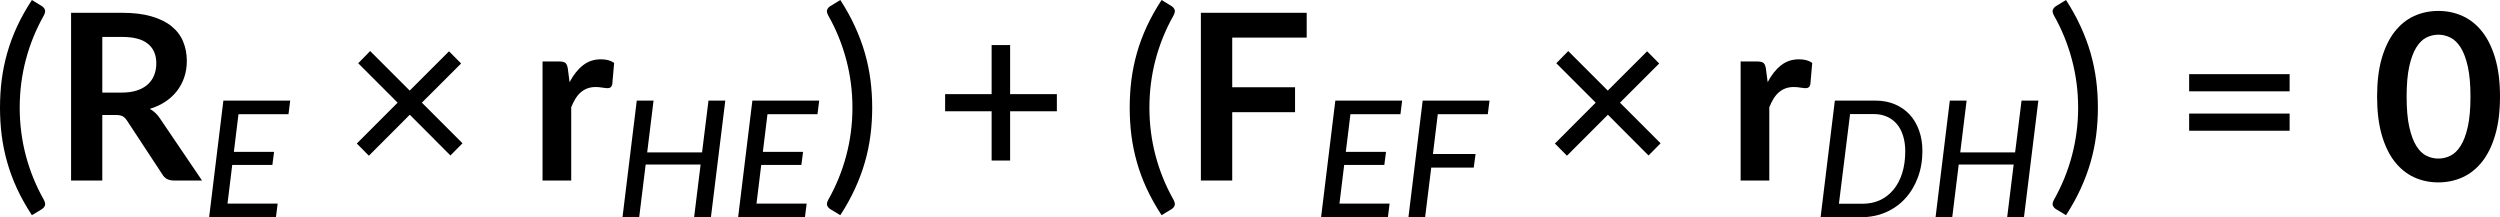
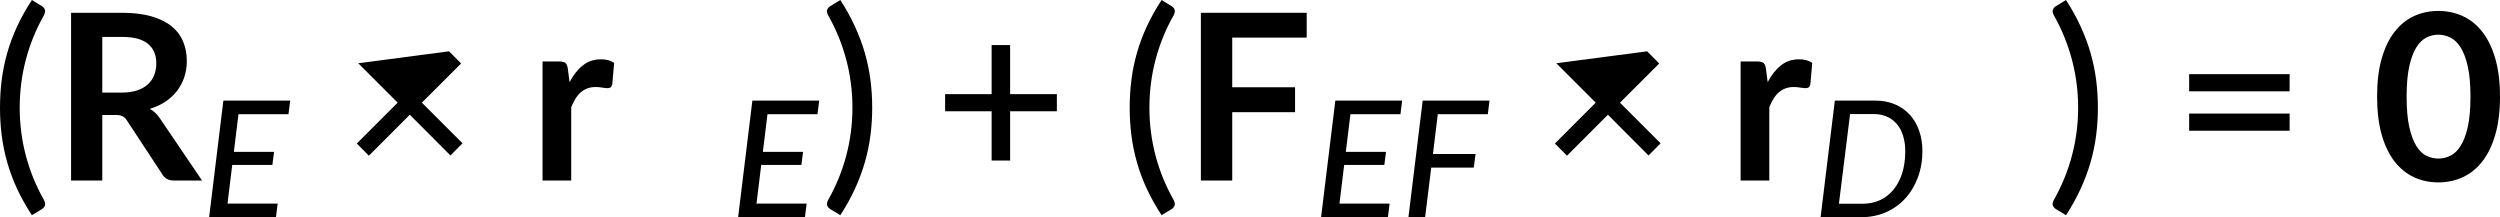
<svg xmlns="http://www.w3.org/2000/svg" xmlns:ns1="http://sodipodi.sourceforge.net/DTD/sodipodi-0.dtd" xmlns:ns2="http://www.inkscape.org/namespaces/inkscape" xmlns:xlink="http://www.w3.org/1999/xlink" width="644.214pt" height="55.97pt" viewBox="0 0 644.214 55.97" version="1.2" id="svg489" ns1:docname="14285_PT_Equation_2.svg" ns2:version="1.1-rc (52f87abb86, 2021-05-02)">
  <ns1:namedview id="namedview491" pagecolor="#ffffff" bordercolor="#666666" borderopacity="1.0" objecttolerance="10.0" gridtolerance="10.0" guidetolerance="10.0" ns2:pageshadow="2" ns2:pageopacity="0.0" ns2:pagecheckerboard="0" ns2:document-units="pt" showgrid="false" ns2:zoom="0.54302631" ns2:cx="1123.3342" ns2:cy="794.6208" ns2:window-width="1827" ns2:window-height="1051" ns2:window-x="84" ns2:window-y="-9" ns2:window-maximized="1" ns2:current-layer="svg489" ns2:showpageshadow="2" ns2:deskcolor="#d1d1d1" />
  <defs id="defs412">
    <g id="g410">
      <symbol overflow="visible" id="glyph0-0">
        <path style="stroke:none" d="m 7.391,-34.172 c 0.508,-0.438 1.055,-0.844 1.641,-1.219 0.594,-0.375 1.238,-0.707 1.938,-1 0.695,-0.289 1.441,-0.52 2.234,-0.688 0.801,-0.164 1.672,-0.25 2.609,-0.25 1.27,0 2.43,0.184 3.484,0.547 1.062,0.355 1.961,0.855 2.703,1.5 0.738,0.648 1.312,1.434 1.719,2.359 0.406,0.93 0.609,1.961 0.609,3.094 0,1.094 -0.148,2.039 -0.438,2.828 -0.281,0.781 -0.648,1.469 -1.094,2.062 -0.449,0.586 -0.938,1.09 -1.469,1.516 -0.531,0.43 -1.039,0.836 -1.516,1.219 -0.48,0.375 -0.898,0.746 -1.25,1.109 -0.344,0.355 -0.555,0.762 -0.625,1.219 l -0.547,3.078 h -3.969 L 13,-20.297 c -0.094,-0.695 -0.016,-1.297 0.234,-1.797 0.258,-0.508 0.609,-0.977 1.047,-1.406 0.438,-0.438 0.926,-0.848 1.469,-1.234 0.539,-0.383 1.047,-0.801 1.516,-1.25 C 17.734,-26.43 18.125,-26.938 18.438,-27.5 c 0.32,-0.562 0.484,-1.227 0.484,-2 0,-0.938 -0.336,-1.676 -1,-2.219 -0.668,-0.551 -1.543,-0.828 -2.625,-0.828 -0.773,0 -1.434,0.086 -1.984,0.25 -0.543,0.168 -1.012,0.355 -1.406,0.562 -0.387,0.199 -0.719,0.383 -1,0.547 -0.281,0.168 -0.539,0.25 -0.766,0.25 -0.543,0 -0.945,-0.238 -1.203,-0.719 z M 11.75,-8.906 c 0,-0.477 0.086,-0.93 0.266,-1.359 C 12.191,-10.691 12.438,-11.062 12.75,-11.375 c 0.312,-0.32 0.676,-0.57 1.094,-0.75 0.414,-0.188 0.875,-0.281 1.375,-0.281 0.477,0 0.926,0.094 1.344,0.281 0.414,0.18 0.773,0.43 1.078,0.75 0.312,0.312 0.555,0.684 0.734,1.109 0.188,0.43 0.281,0.883 0.281,1.359 0,0.5 -0.094,0.965 -0.281,1.391 -0.18,0.43 -0.422,0.797 -0.734,1.109 -0.305,0.305 -0.664,0.547 -1.078,0.734 -0.418,0.18 -0.867,0.266 -1.344,0.266 -0.5,0 -0.961,-0.086 -1.375,-0.266 C 13.426,-5.859 13.062,-6.102 12.75,-6.406 12.438,-6.719 12.191,-7.086 12.016,-7.516 11.836,-7.941 11.75,-8.406 11.75,-8.906 Z M 1.312,-42.922 H 30.703 V 0 H 1.312 Z m 1.609,41.188 H 28.906 V -41.188 H 2.922 Z m 0,0" id="path362" />
      </symbol>
      <symbol overflow="visible" id="glyph0-1">
        <path style="stroke:none" d="m 7.656,-18.766 c 0,4.219 0.523,8.336 1.578,12.344 1.062,4 2.609,7.797 4.641,11.391 0.332,0.656 0.422,1.16 0.266,1.516 -0.156,0.363 -0.406,0.656 -0.75,0.875 L 10.797,8.938 C 9.297,6.645 8.02,4.367 6.969,2.109 5.926,-0.148 5.082,-2.422 4.438,-4.703 3.789,-6.984 3.316,-9.289 3.016,-11.625 c -0.293,-2.332 -0.438,-4.711 -0.438,-7.141 0,-2.457 0.145,-4.848 0.438,-7.172 0.301,-2.332 0.773,-4.641 1.422,-6.922 0.645,-2.281 1.488,-4.551 2.531,-6.812 1.051,-2.27 2.328,-4.551 3.828,-6.844 l 2.594,1.594 c 0.344,0.219 0.594,0.512 0.75,0.875 0.156,0.355 0.066,0.859 -0.266,1.516 -2.031,3.586 -3.578,7.387 -4.641,11.406 -1.055,4.012 -1.578,8.133 -1.578,12.359 z m 0,0" id="path365" />
      </symbol>
      <symbol overflow="visible" id="glyph0-2">
-         <path style="stroke:none" d="m 27.859,-6.453 -10.469,-10.5 L 6.844,-6.391 3.734,-9.531 14.25,-20.062 4.094,-30.219 l 3.078,-3.141 10.188,10.188 L 27.5,-33.297 30.609,-30.156 20.5,-20.062 30.969,-9.594 Z m 0,0" id="path368" />
+         <path style="stroke:none" d="m 27.859,-6.453 -10.469,-10.5 L 6.844,-6.391 3.734,-9.531 14.25,-20.062 4.094,-30.219 L 27.5,-33.297 30.609,-30.156 20.5,-20.062 30.969,-9.594 Z m 0,0" id="path368" />
      </symbol>
      <symbol overflow="visible" id="glyph0-3">
        <path style="stroke:none" d="m 8.422,-18.766 c 0,-4.227 -0.531,-8.348 -1.594,-12.359 -1.062,-4.02 -2.609,-7.82 -4.641,-11.406 -0.344,-0.656 -0.434,-1.16 -0.266,-1.516 0.176,-0.363 0.43,-0.656 0.766,-0.875 l 2.609,-1.594 c 1.488,2.293 2.75,4.574 3.781,6.844 1.039,2.262 1.891,4.531 2.547,6.812 0.656,2.281 1.133,4.59 1.438,6.922 0.301,2.324 0.453,4.715 0.453,7.172 0,2.43 -0.152,4.809 -0.453,7.141 -0.305,2.336 -0.781,4.641 -1.438,6.922 -0.656,2.281 -1.508,4.555 -2.547,6.812 C 8.047,4.367 6.785,6.645 5.297,8.938 L 2.688,7.359 C 2.352,7.141 2.098,6.848 1.922,6.484 1.754,6.129 1.844,5.625 2.188,4.969 4.219,1.375 5.766,-2.422 6.828,-6.422 c 1.062,-4.008 1.594,-8.125 1.594,-12.344 z m 0,0" id="path371" />
      </symbol>
      <symbol overflow="visible" id="glyph0-4">
        <path style="stroke:none" d="M 31.75,-17.844 H 19.703 V -5.141 H 14.938 V -17.844 H 2.953 v -4.422 H 14.938 V -34.906 h 4.766 v 12.641 H 31.75 Z m 0,0" id="path374" />
      </symbol>
      <symbol overflow="visible" id="glyph0-5">
        <path style="stroke:none" d="M 4.391,-17.25 H 30.281 v 4.422 H 4.391 Z m 0,-10.156 H 30.281 v 4.422 H 4.391 Z m 0,0" id="path377" />
      </symbol>
      <symbol overflow="visible" id="glyph1-0">
        <path style="stroke:none" d="m 7.141,-34.281 c 1.133,-0.914 2.426,-1.688 3.875,-2.312 1.445,-0.633 3.156,-0.953 5.125,-0.953 1.395,0 2.648,0.195 3.766,0.578 1.113,0.375 2.055,0.906 2.828,1.594 0.781,0.688 1.375,1.516 1.781,2.484 0.414,0.969 0.625,2.039 0.625,3.203 0,1.105 -0.141,2.055 -0.422,2.844 -0.281,0.781 -0.633,1.469 -1.047,2.062 -0.418,0.586 -0.875,1.086 -1.375,1.5 -0.5,0.418 -0.98,0.812 -1.438,1.188 -0.461,0.367 -0.867,0.73 -1.219,1.094 -0.344,0.355 -0.562,0.75 -0.656,1.188 l -0.656,2.859 h -5.062 l -0.5,-3.406 c -0.125,-0.738 -0.074,-1.367 0.156,-1.891 0.227,-0.531 0.547,-1.008 0.953,-1.438 0.414,-0.426 0.875,-0.82 1.375,-1.188 0.508,-0.375 0.988,-0.766 1.438,-1.172 0.445,-0.406 0.828,-0.863 1.141,-1.375 0.312,-0.508 0.469,-1.113 0.469,-1.812 0,-0.695 -0.242,-1.266 -0.719,-1.703 -0.48,-0.438 -1.18,-0.656 -2.094,-0.656 -0.719,0 -1.324,0.074 -1.812,0.219 -0.492,0.137 -0.918,0.281 -1.281,0.438 -0.355,0.156 -0.668,0.309 -0.938,0.453 -0.262,0.137 -0.543,0.203 -0.844,0.203 -0.68,0 -1.18,-0.285 -1.5,-0.859 z m 4.375,24.922 c 0,-0.551 0.102,-1.078 0.312,-1.578 0.207,-0.5 0.488,-0.93 0.844,-1.297 0.363,-0.375 0.789,-0.664 1.281,-0.875 0.5,-0.207 1.039,-0.312 1.625,-0.312 0.551,0 1.07,0.105 1.562,0.312 0.488,0.211 0.914,0.5 1.281,0.875 0.375,0.367 0.664,0.797 0.875,1.297 0.207,0.5 0.312,1.027 0.312,1.578 0,0.586 -0.105,1.121 -0.312,1.609 -0.211,0.48 -0.5,0.902 -0.875,1.266 -0.367,0.355 -0.793,0.637 -1.281,0.844 -0.492,0.211 -1.012,0.312 -1.562,0.312 -0.586,0 -1.125,-0.102 -1.625,-0.312 -0.492,-0.207 -0.918,-0.488 -1.281,-0.844 -0.355,-0.363 -0.637,-0.785 -0.844,-1.266 -0.211,-0.488 -0.312,-1.023 -0.312,-1.609 z M 1.25,-43.219 H 31.438 V 0 H 1.25 Z M 3.203,-2.062 h 26.094 v -39.125 H 3.203 Z m 0,0" id="path380" />
      </symbol>
      <symbol overflow="visible" id="glyph1-1">
        <path style="stroke:none" d="m 17.875,-22.656 c 1.508,0 2.828,-0.188 3.953,-0.562 1.133,-0.383 2.062,-0.91 2.781,-1.578 0.727,-0.664 1.27,-1.457 1.625,-2.375 0.363,-0.914 0.547,-1.922 0.547,-3.016 0,-2.195 -0.727,-3.879 -2.172,-5.047 C 23.172,-36.41 20.969,-37 18,-37 h -5.141 v 14.344 z M 38.562,0 h -7.266 c -1.375,0 -2.371,-0.535 -2.984,-1.609 l -9.094,-13.844 c -0.336,-0.52 -0.711,-0.891 -1.125,-1.109 -0.406,-0.219 -1.008,-0.328 -1.797,-0.328 h -3.438 V 0 H 4.812 V -43.219 H 18 c 2.926,0 5.438,0.309 7.531,0.922 2.102,0.605 3.828,1.453 5.172,2.547 1.352,1.094 2.348,2.406 2.984,3.938 0.633,1.523 0.953,3.199 0.953,5.031 0,1.449 -0.215,2.824 -0.641,4.125 -0.43,1.293 -1.047,2.469 -1.859,3.531 -0.805,1.055 -1.797,1.98 -2.984,2.781 -1.188,0.793 -2.539,1.418 -4.047,1.875 0.52,0.293 1,0.648 1.438,1.062 0.438,0.406 0.832,0.887 1.188,1.438 z m 0,0" id="path383" />
      </symbol>
      <symbol overflow="visible" id="glyph1-2">
        <path style="stroke:none" d="m 10.609,-25.344 c 0.957,-1.832 2.094,-3.27 3.406,-4.312 1.312,-1.051 2.867,-1.578 4.672,-1.578 1.406,0 2.539,0.309 3.406,0.922 l -0.484,5.531 c -0.094,0.367 -0.242,0.621 -0.438,0.766 -0.188,0.148 -0.438,0.219 -0.75,0.219 -0.305,0 -0.75,-0.047 -1.344,-0.141 -0.586,-0.102 -1.156,-0.156 -1.719,-0.156 -0.812,0 -1.539,0.121 -2.172,0.359 -0.637,0.242 -1.211,0.586 -1.719,1.031 -0.512,0.449 -0.965,0.996 -1.359,1.641 -0.387,0.637 -0.746,1.359 -1.078,2.172 V 0 H 3.641 v -30.672 h 4.344 c 0.75,0 1.273,0.137 1.578,0.406 0.301,0.273 0.5,0.758 0.594,1.453 z m 0,0" id="path386" />
      </symbol>
      <symbol overflow="visible" id="glyph1-3">
        <path style="stroke:none" d="m 12.891,-36.828 v 12.797 h 16.188 v 6.422 h -16.188 V 0 H 4.812 v -43.219 h 27.266 v 6.391 z m 0,0" id="path389" />
      </symbol>
      <symbol overflow="visible" id="glyph1-4">
        <path style="stroke:none" d="m 33.172,-21.609 c 0,3.762 -0.406,7.031 -1.219,9.812 -0.805,2.781 -1.918,5.078 -3.344,6.891 -1.418,1.812 -3.102,3.168 -5.047,4.062 -1.938,0.883 -4.031,1.328 -6.281,1.328 -2.25,0 -4.34,-0.445 -6.266,-1.328 C 9.086,-1.738 7.414,-3.094 6,-4.906 4.594,-6.719 3.488,-9.016 2.688,-11.797 1.895,-14.578 1.5,-17.848 1.5,-21.609 1.5,-25.398 1.895,-28.676 2.688,-31.438 3.488,-34.207 4.594,-36.5 6,-38.312 c 1.414,-1.82 3.086,-3.176 5.016,-4.062 1.926,-0.883 4.016,-1.328 6.266,-1.328 2.25,0 4.344,0.445 6.281,1.328 1.945,0.887 3.629,2.242 5.047,4.062 1.426,1.812 2.539,4.105 3.344,6.875 0.812,2.762 1.219,6.039 1.219,9.828 z m -7.609,0 c 0,-3.125 -0.23,-5.711 -0.688,-7.766 -0.461,-2.062 -1.074,-3.695 -1.844,-4.906 -0.773,-1.219 -1.656,-2.07 -2.656,-2.562 -0.992,-0.488 -2.023,-0.734 -3.094,-0.734 -1.062,0 -2.09,0.246 -3.078,0.734 -0.98,0.492 -1.852,1.344 -2.609,2.562 -0.75,1.211 -1.355,2.844 -1.812,4.906 -0.449,2.055 -0.672,4.641 -0.672,7.766 0,3.125 0.223,5.715 0.672,7.766 0.457,2.055 1.062,3.688 1.812,4.906 0.758,1.219 1.629,2.074 2.609,2.562 0.988,0.48 2.016,0.719 3.078,0.719 1.07,0 2.102,-0.238 3.094,-0.719 1,-0.488 1.883,-1.344 2.656,-2.562 0.77,-1.219 1.383,-2.852 1.844,-4.906 0.457,-2.051 0.688,-4.641 0.688,-7.766 z m 0,0" id="path392" />
      </symbol>
      <symbol overflow="visible" id="glyph2-0">
        <path style="stroke:none" d="m 5.172,-23.906 c 0.363,-0.312 0.75,-0.598 1.156,-0.859 0.414,-0.27 0.863,-0.504 1.344,-0.703 0.488,-0.207 1.008,-0.367 1.562,-0.484 0.562,-0.113 1.172,-0.172 1.828,-0.172 0.895,0 1.711,0.125 2.453,0.375 0.738,0.25 1.363,0.605 1.875,1.062 0.52,0.449 0.922,0.996 1.203,1.641 0.289,0.648 0.438,1.371 0.438,2.172 0,0.762 -0.105,1.418 -0.312,1.969 -0.199,0.555 -0.453,1.039 -0.766,1.453 -0.312,0.406 -0.656,0.762 -1.031,1.062 -0.367,0.305 -0.715,0.59 -1.047,0.859 -0.336,0.262 -0.625,0.516 -0.875,0.766 -0.242,0.25 -0.391,0.539 -0.453,0.859 l -0.375,2.141 h -2.781 l -0.297,-2.438 c -0.062,-0.488 -0.008,-0.91 0.172,-1.266 0.188,-0.352 0.43,-0.68 0.734,-0.984 0.312,-0.301 0.656,-0.586 1.031,-0.859 0.375,-0.27 0.723,-0.562 1.047,-0.875 0.332,-0.312 0.609,-0.66 0.828,-1.047 0.227,-0.395 0.344,-0.867 0.344,-1.422 0,-0.656 -0.234,-1.172 -0.703,-1.547 -0.469,-0.383 -1.078,-0.578 -1.828,-0.578 -0.555,0 -1.023,0.062 -1.406,0.188 -0.375,0.117 -0.703,0.242 -0.984,0.375 -0.273,0.137 -0.508,0.266 -0.703,0.391 -0.188,0.117 -0.367,0.172 -0.531,0.172 -0.375,0 -0.656,-0.164 -0.844,-0.5 z M 8.219,-6.234 c 0,-0.332 0.062,-0.648 0.188,-0.953 C 8.531,-7.488 8.703,-7.75 8.922,-7.969 9.141,-8.195 9.395,-8.375 9.688,-8.5 c 0.289,-0.125 0.613,-0.188 0.969,-0.188 0.332,0 0.645,0.062 0.938,0.188 0.289,0.125 0.539,0.305 0.75,0.531 0.219,0.219 0.391,0.48 0.516,0.781 0.133,0.305 0.203,0.621 0.203,0.953 0,0.344 -0.07,0.668 -0.203,0.969 -0.125,0.305 -0.297,0.562 -0.516,0.781 -0.211,0.219 -0.461,0.391 -0.75,0.516 -0.293,0.125 -0.605,0.188 -0.938,0.188 -0.355,0 -0.68,-0.062 -0.969,-0.188 -0.293,-0.125 -0.547,-0.297 -0.766,-0.516 -0.219,-0.219 -0.391,-0.477 -0.516,-0.781 -0.125,-0.301 -0.188,-0.625 -0.188,-0.969 z m -7.297,-23.812 h 20.562 V 0 h -20.562 z m 1.125,28.828 h 18.188 v -27.609 h -18.188 z m 0,0" id="path395" />
      </symbol>
      <symbol overflow="visible" id="glyph2-1">
        <path style="stroke:none" d="m 9.516,-26.547 -1.188,9.703 H 18.688 l -0.438,3.375 H 7.906 L 6.688,-3.5 H 19.609 L 19.172,0 H 1.953 L 5.625,-30.047 h 17.219 l -0.438,3.5 z m 0,0" id="path398" />
      </symbol>
      <symbol overflow="visible" id="glyph2-2">
-         <path style="stroke:none" d="M 28.438,-30.047 24.734,0 H 20.406 l 1.672,-13.578 H 7.922 L 6.25,0 H 1.953 L 5.625,-30.047 H 9.953 L 8.312,-16.703 h 14.141 l 1.656,-13.344 z m 0,0" id="path401" />
-       </symbol>
+         </symbol>
      <symbol overflow="visible" id="glyph2-3">
        <path style="stroke:none" d="m 9.516,-26.547 -1.25,10.266 H 19.25 l -0.469,3.5 H 7.828 L 6.25,0 H 1.953 L 5.625,-30.047 h 17.219 l -0.438,3.5 z m 0,0" id="path404" />
      </symbol>
      <symbol overflow="visible" id="glyph2-4">
        <path style="stroke:none" d="m 28.188,-17.109 c 0,2.531 -0.402,4.852 -1.203,6.953 -0.793,2.094 -1.891,3.898 -3.297,5.406 -1.398,1.512 -3.062,2.684 -5,3.516 C 16.75,-0.41 14.641,0 12.359,0 H 1.953 L 5.625,-30.047 h 10.438 c 1.852,0 3.531,0.32 5.031,0.953 1.5,0.637 2.77,1.523 3.812,2.656 1.051,1.137 1.859,2.5 2.422,4.094 0.57,1.594 0.859,3.34 0.859,5.234 z m -4.422,0.094 c 0,-1.457 -0.188,-2.781 -0.562,-3.969 -0.367,-1.188 -0.898,-2.191 -1.594,-3.016 -0.699,-0.82 -1.555,-1.457 -2.562,-1.906 -1,-0.445 -2.133,-0.672 -3.391,-0.672 H 9.547 l -2.875,23.109 h 6.109 c 1.633,0 3.125,-0.305 4.469,-0.922 1.344,-0.625 2.5,-1.52 3.469,-2.688 0.969,-1.164 1.719,-2.582 2.25,-4.25 0.531,-1.676 0.797,-3.57 0.797,-5.688 z m 0,0" id="path407" />
      </symbol>
    </g>
  </defs>
  <g id="surface87065" transform="translate(-520.323,-120.99)">
    <g style="fill:#000000;fill-opacity:1" id="g416">
      <use xlink:href="#glyph0-1" x="517.745" y="167.506" id="use414" />
    </g>
    <g style="fill:#000000;fill-opacity:1" id="g420">
      <use xlink:href="#glyph1-1" x="533.824" y="167.506" id="use418" />
    </g>
    <g style="fill:#000000;fill-opacity:1" id="g424">
      <use xlink:href="#glyph2-1" x="572.26" y="176.96" id="use422" />
    </g>
    <g style="fill:#000000;fill-opacity:1" id="g428">
      <use xlink:href="#glyph0-2" x="608.532" y="167.506" id="use426" />
    </g>
    <g style="fill:#000000;fill-opacity:1" id="g432">
      <use xlink:href="#glyph1-2" x="656.486" y="167.506" id="use430" />
    </g>
    <g style="fill:#000000;fill-opacity:1" id="g438">
      <use xlink:href="#glyph2-2" x="678.782" y="176.96" id="use434" />
      <use xlink:href="#glyph2-1" x="708.574" y="176.96" id="use436" />
    </g>
    <g style="fill:#000000;fill-opacity:1" id="g442">
      <use xlink:href="#glyph0-3" x="731.563" y="167.506" id="use440" />
    </g>
    <g style="fill:#000000;fill-opacity:1" id="g446">
      <use xlink:href="#glyph0-4" x="760.913" y="167.506" id="use444" />
    </g>
    <g style="fill:#000000;fill-opacity:1" id="g450">
      <use xlink:href="#glyph0-1" x="808.853" y="167.506" id="use448" />
    </g>
    <g style="fill:#000000;fill-opacity:1" id="g454">
      <use xlink:href="#glyph1-3" x="824.959" y="167.506" id="use452" />
    </g>
    <g style="fill:#000000;fill-opacity:1" id="g460">
      <use xlink:href="#glyph2-1" x="858.793" y="176.96" id="use456" />
      <use xlink:href="#glyph2-3" x="881.304" y="176.96" id="use458" />
    </g>
    <g style="fill:#000000;fill-opacity:1" id="g464">
      <use xlink:href="#glyph0-2" x="917.262" y="167.506" id="use462" />
    </g>
    <g style="fill:#000000;fill-opacity:1" id="g468">
      <use xlink:href="#glyph1-2" x="965.216" y="167.506" id="use466" />
    </g>
    <g style="fill:#000000;fill-opacity:1" id="g474">
      <use xlink:href="#glyph2-4" x="987.512" y="176.96" id="use470" />
      <use xlink:href="#glyph2-2" x="1017.137" y="176.96" id="use472" />
    </g>
    <g style="fill:#000000;fill-opacity:1" id="g478">
      <use xlink:href="#glyph0-3" x="1047.406" y="167.506" id="use476" />
    </g>
    <g style="fill:#000000;fill-opacity:1" id="g482">
      <use xlink:href="#glyph0-5" x="1080.044" y="167.506" id="use480" />
    </g>
    <g style="fill:#000000;fill-opacity:1" id="g486">
      <use xlink:href="#glyph1-4" x="1131.365" y="167.506" id="use484" />
    </g>
  </g>
</svg>